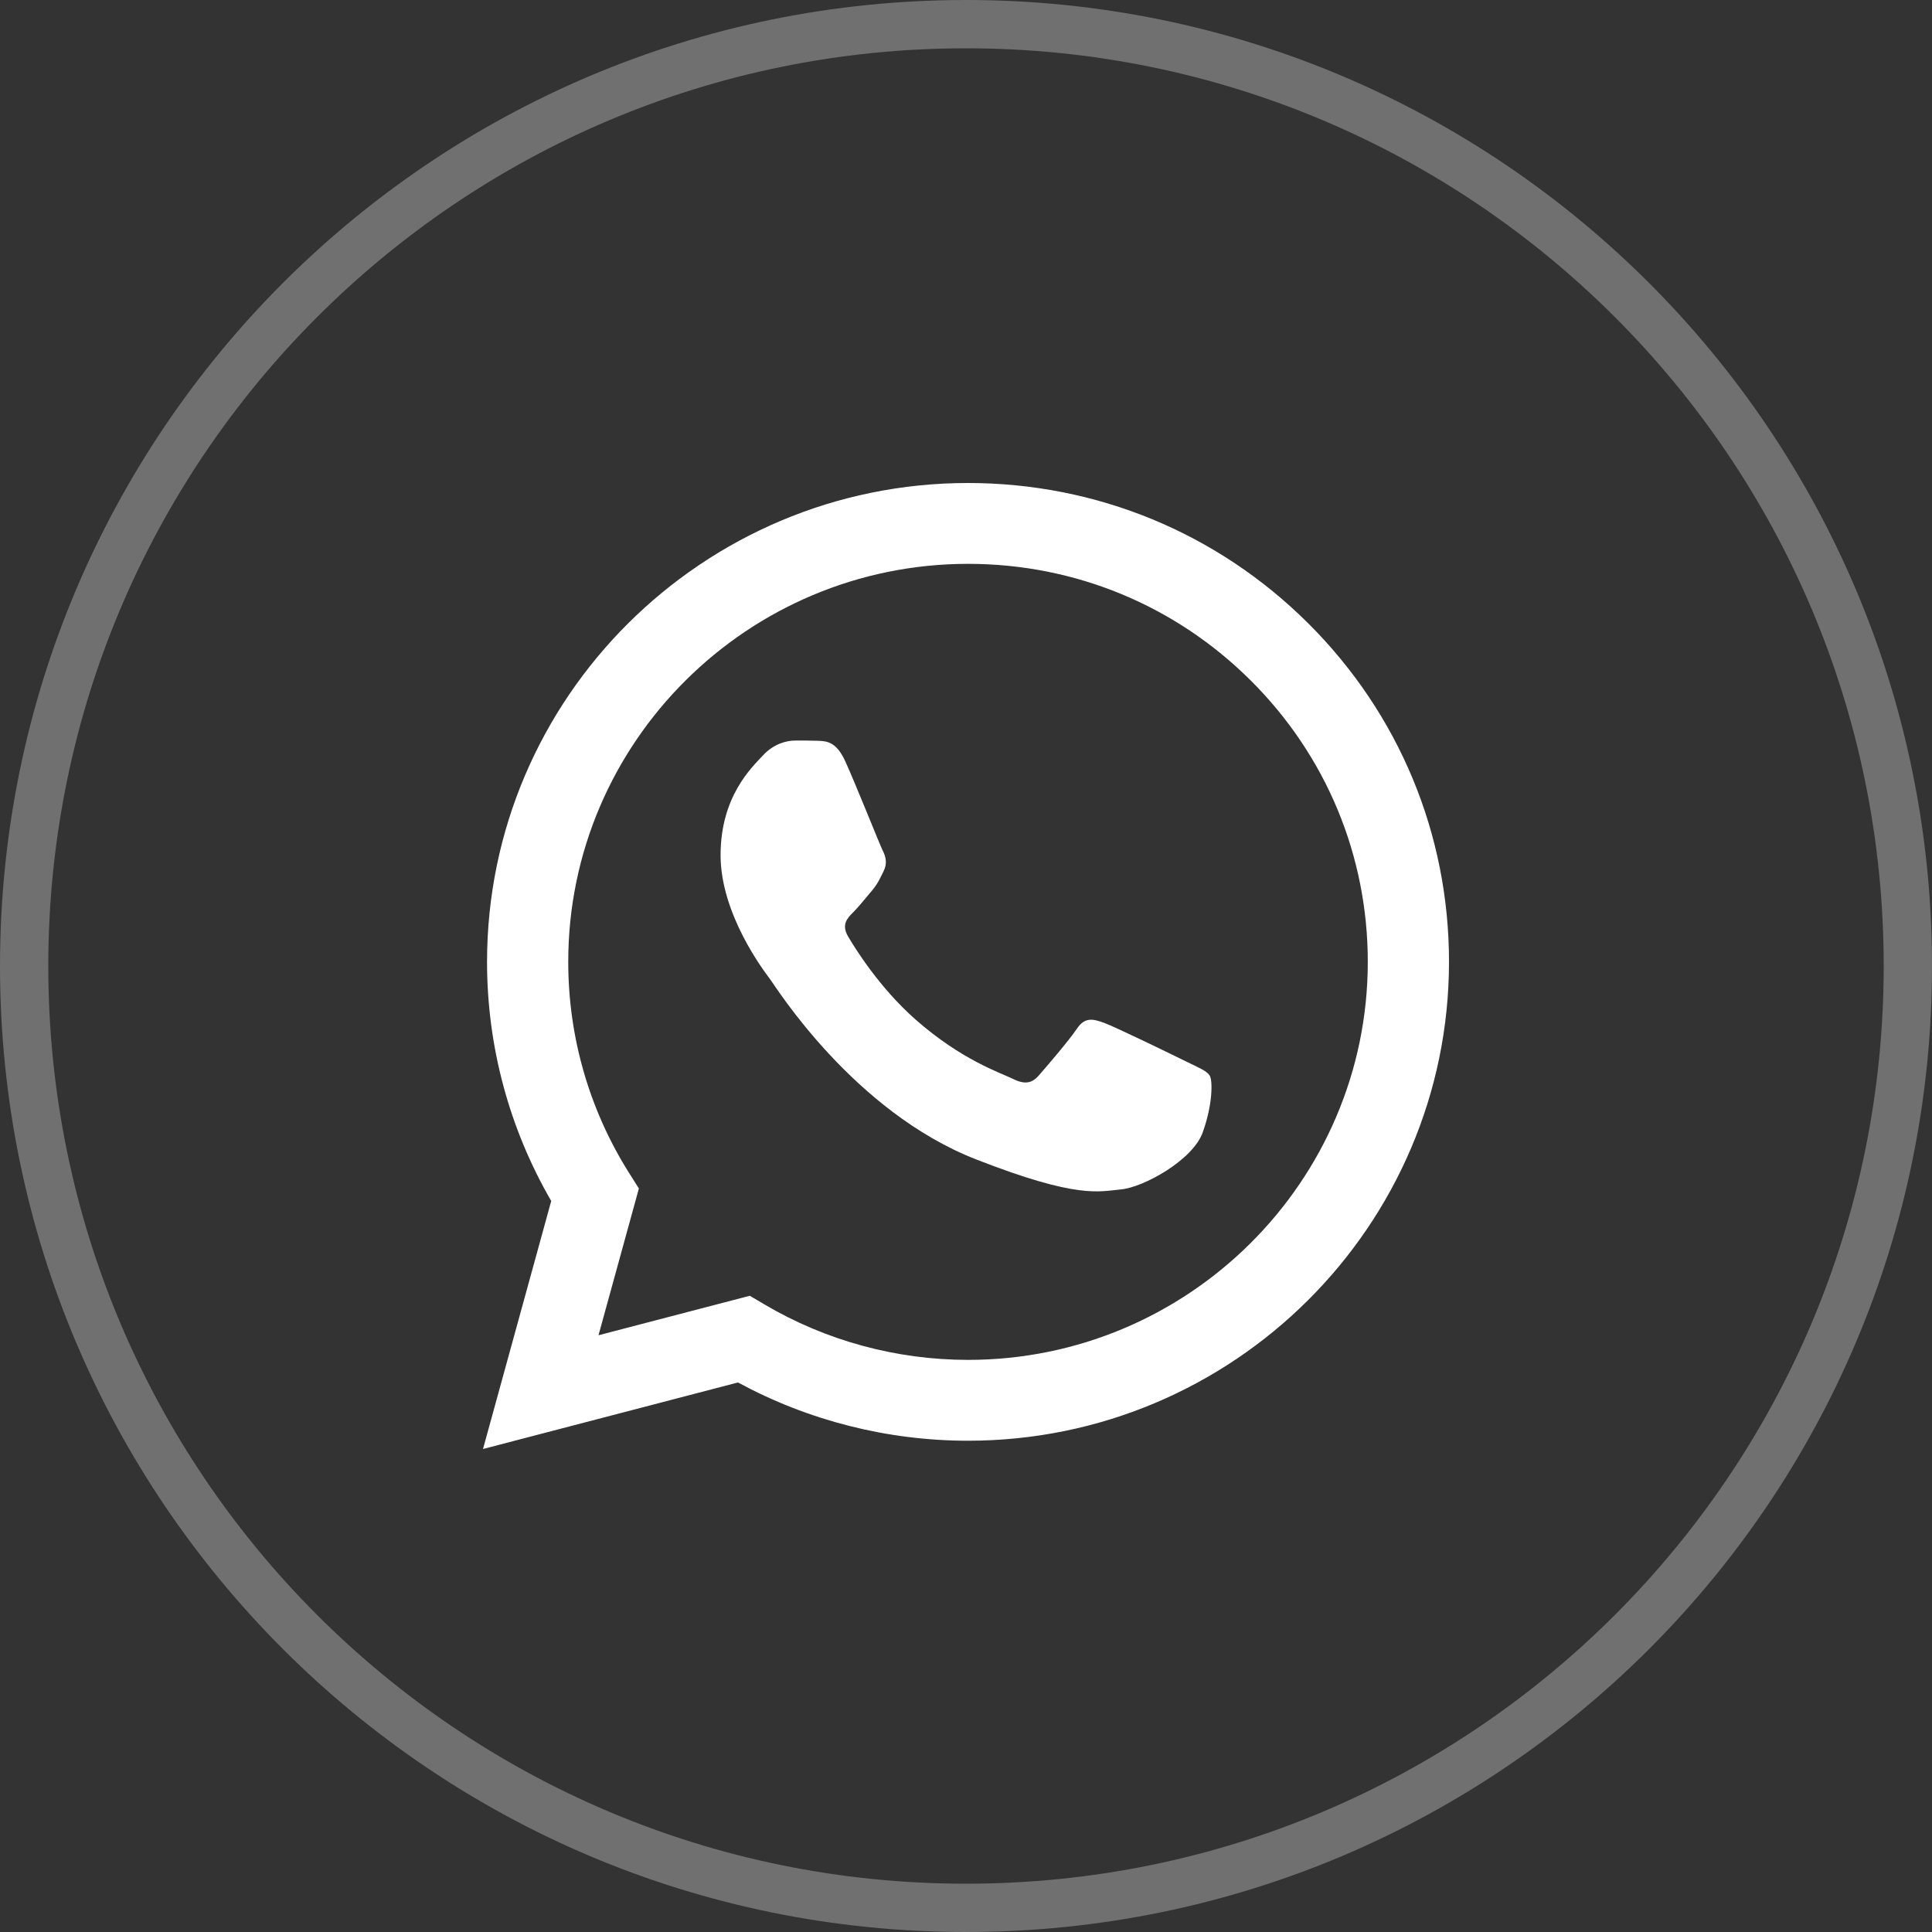
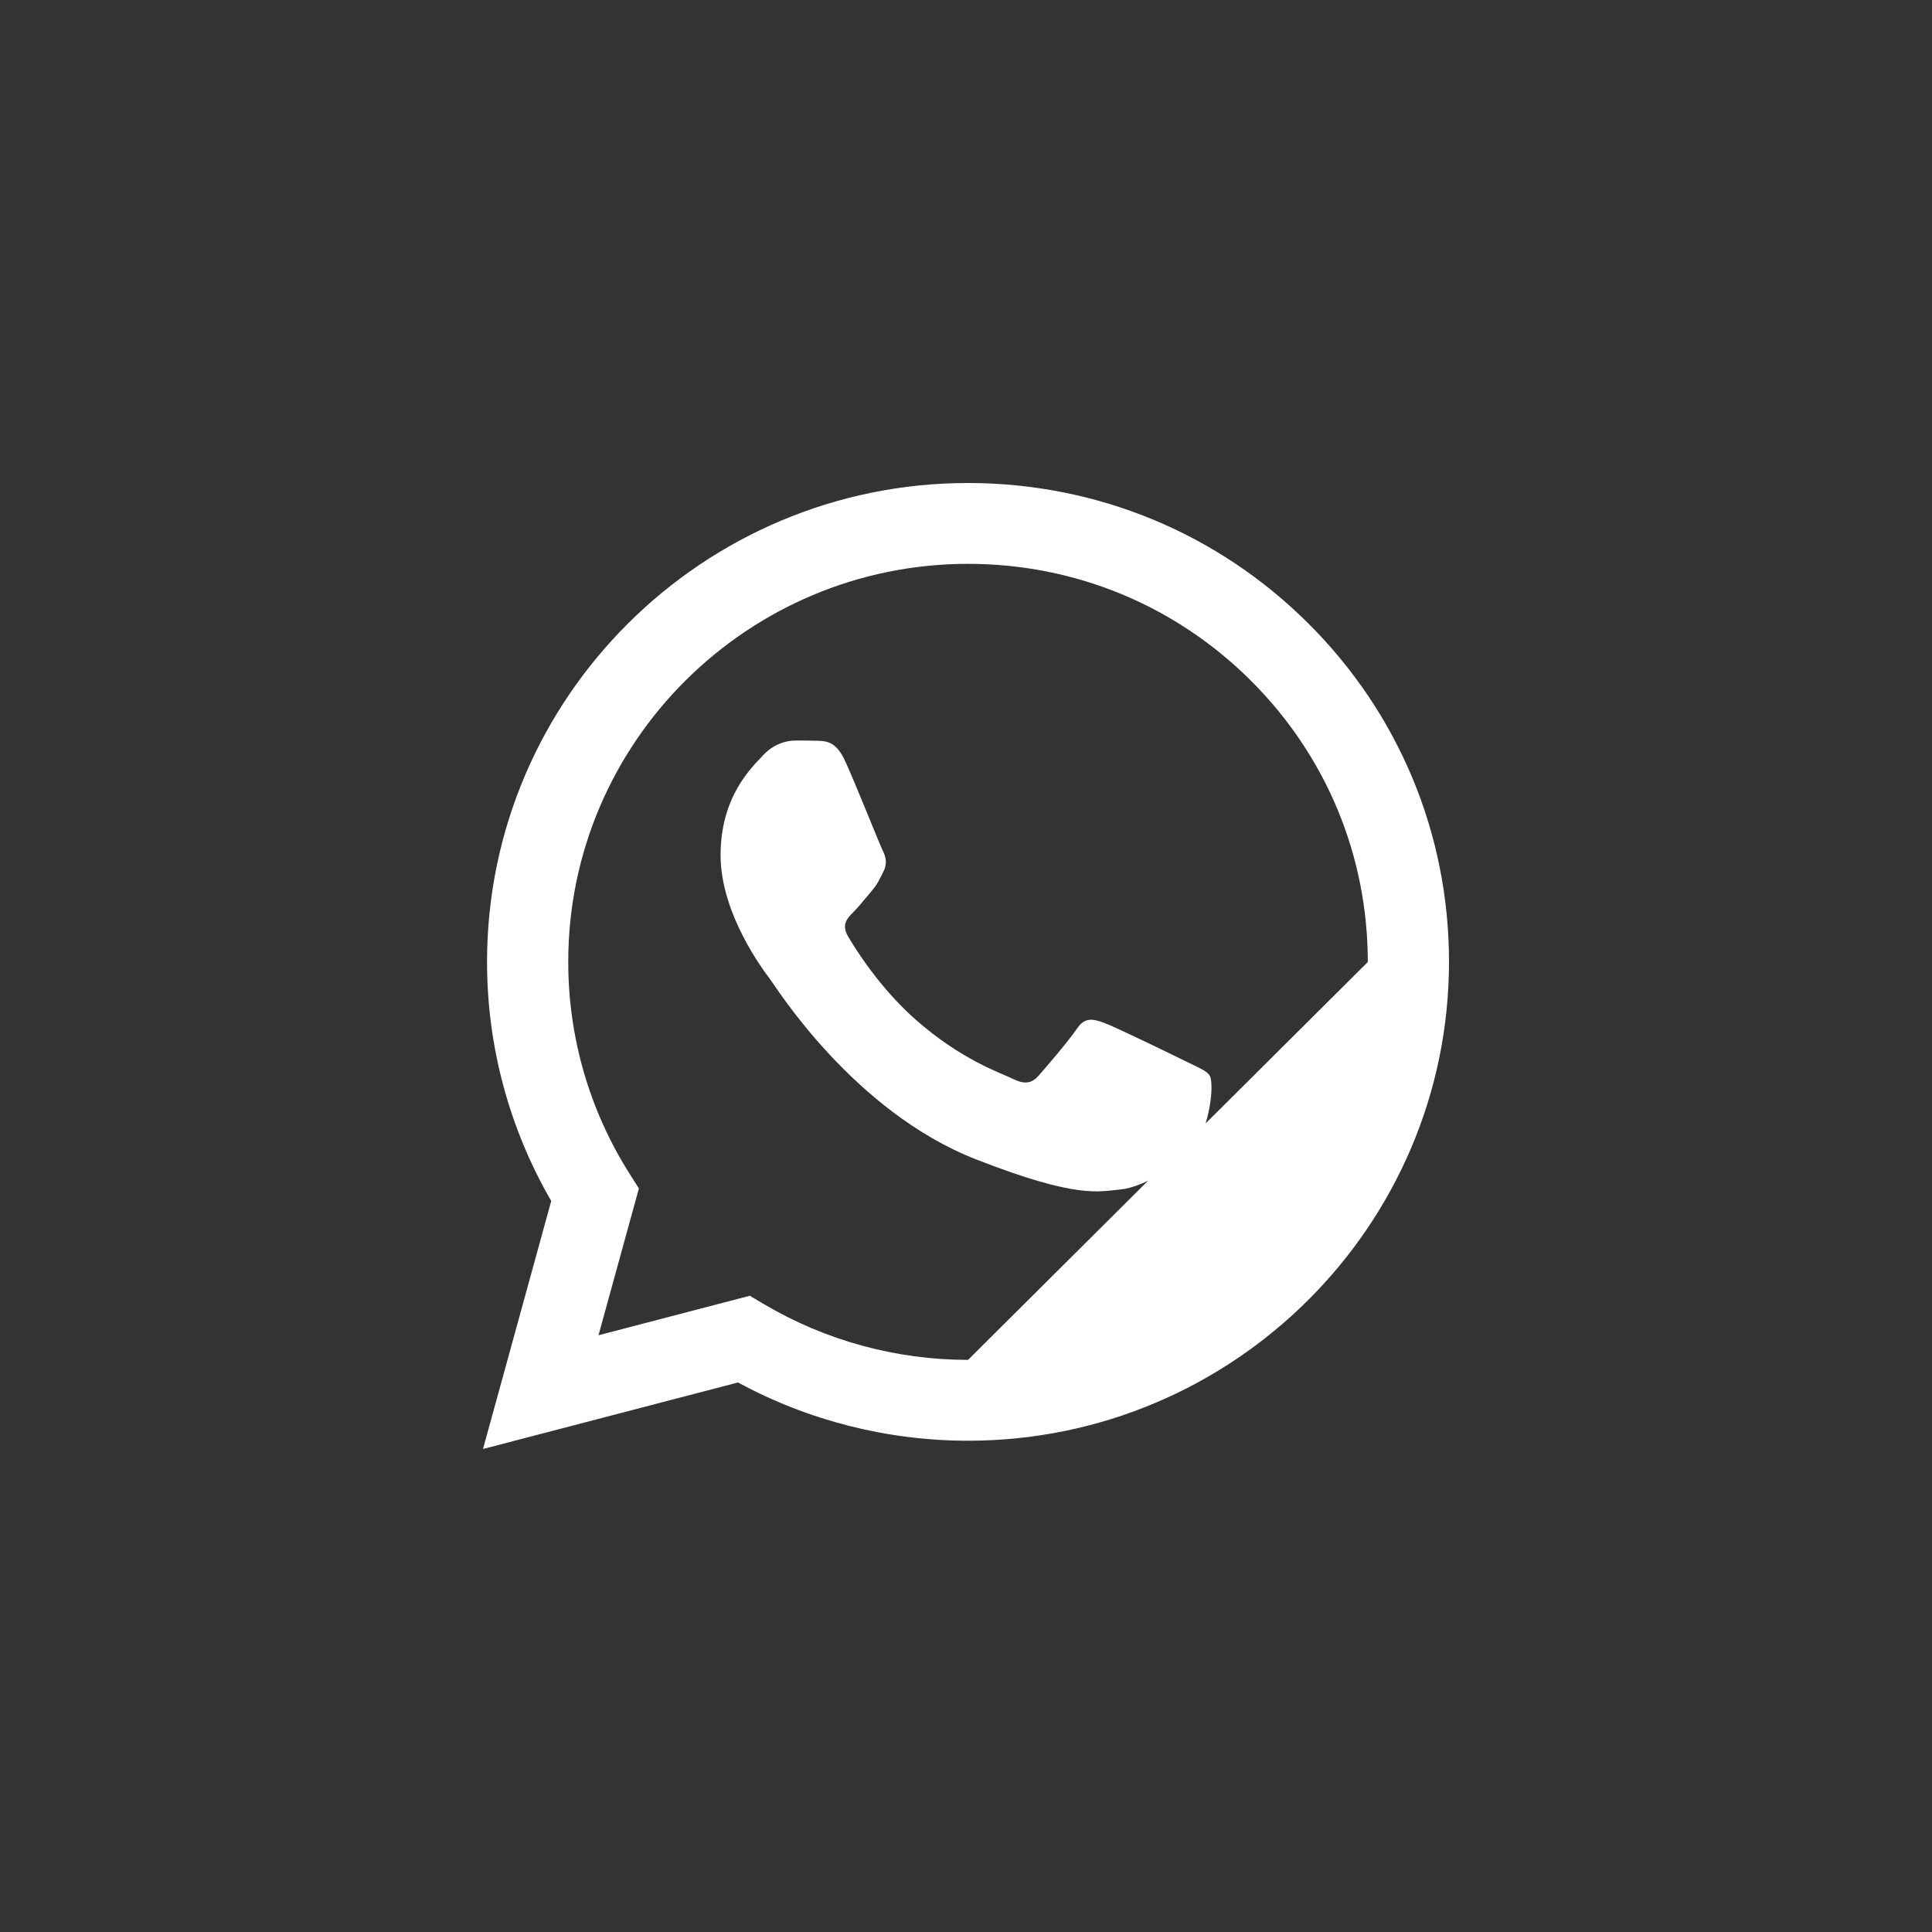
<svg xmlns="http://www.w3.org/2000/svg" width="32" height="32" viewBox="0 0 32 32" fill="none">
  <rect x="0" y="0" width="32" height="32" fill="#333333" stroke="none" />
  <g clip-path="url(#clip0_1711_221)">
-     <path d="M31.6 16C31.6 7.385 24.616 0.4 16 0.4C7.384 0.4 0.4 7.385 0.4 16C0.4 24.616 7.384 31.6 16 31.6C24.616 31.6 31.6 24.616 31.6 16Z" stroke="white" stroke-opacity="0.3" stroke-width="0.8" />
    <path fill-rule="evenodd" clip-rule="evenodd" d="M14.002 12.613C13.852 12.283 13.694 12.276 13.552 12.27C13.435 12.265 13.302 12.266 13.168 12.266C13.035 12.266 12.818 12.315 12.635 12.514C12.451 12.712 11.935 13.191 11.935 14.165C11.935 15.14 12.652 16.082 12.752 16.214C12.851 16.346 14.135 18.41 16.169 19.204C17.859 19.864 18.203 19.733 18.57 19.7C18.936 19.666 19.753 19.22 19.92 18.758C20.087 18.295 20.087 17.899 20.037 17.816C19.986 17.734 19.853 17.684 19.653 17.585C19.453 17.486 18.469 17.007 18.286 16.941C18.103 16.875 17.969 16.842 17.836 17.04C17.703 17.238 17.319 17.684 17.203 17.816C17.086 17.948 16.969 17.965 16.769 17.866C16.569 17.767 15.925 17.558 15.16 16.883C14.566 16.358 14.164 15.71 14.047 15.511C13.931 15.313 14.035 15.206 14.135 15.107C14.225 15.018 14.335 14.876 14.435 14.76C14.535 14.644 14.569 14.562 14.635 14.43C14.702 14.297 14.669 14.182 14.618 14.083C14.569 13.984 14.18 13.004 14.002 12.613Z" fill="white" />
-     <path d="M21.669 10.325C20.165 8.827 18.165 8.001 16.034 8C11.642 8 8.069 11.556 8.067 15.928C8.066 17.325 8.433 18.689 9.13 19.892L8 24L12.223 22.898C13.387 23.529 14.697 23.862 16.03 23.863H16.033C20.424 23.863 23.998 20.306 24 15.934C24.001 13.816 23.173 11.824 21.669 10.325ZM16.034 22.524H16.031C14.843 22.523 13.677 22.205 12.661 21.605L12.419 21.462L9.913 22.116L10.582 19.685L10.424 19.435C9.761 18.386 9.411 17.174 9.412 15.928C9.413 12.295 12.384 9.339 16.036 9.339C17.805 9.34 19.467 10.026 20.717 11.272C21.967 12.517 22.655 14.173 22.655 15.934C22.653 19.567 19.683 22.524 16.034 22.524Z" fill="white" />
+     <path d="M21.669 10.325C20.165 8.827 18.165 8.001 16.034 8C11.642 8 8.069 11.556 8.067 15.928C8.066 17.325 8.433 18.689 9.13 19.892L8 24L12.223 22.898C13.387 23.529 14.697 23.862 16.03 23.863H16.033C20.424 23.863 23.998 20.306 24 15.934C24.001 13.816 23.173 11.824 21.669 10.325ZM16.034 22.524H16.031C14.843 22.523 13.677 22.205 12.661 21.605L12.419 21.462L9.913 22.116L10.582 19.685L10.424 19.435C9.761 18.386 9.411 17.174 9.412 15.928C9.413 12.295 12.384 9.339 16.036 9.339C17.805 9.34 19.467 10.026 20.717 11.272C21.967 12.517 22.655 14.173 22.655 15.934Z" fill="white" />
  </g>
  <defs>
    <clipPath id="clip0_1711_221">
      <rect width="32" height="32" fill="white" />
    </clipPath>
  </defs>
</svg>